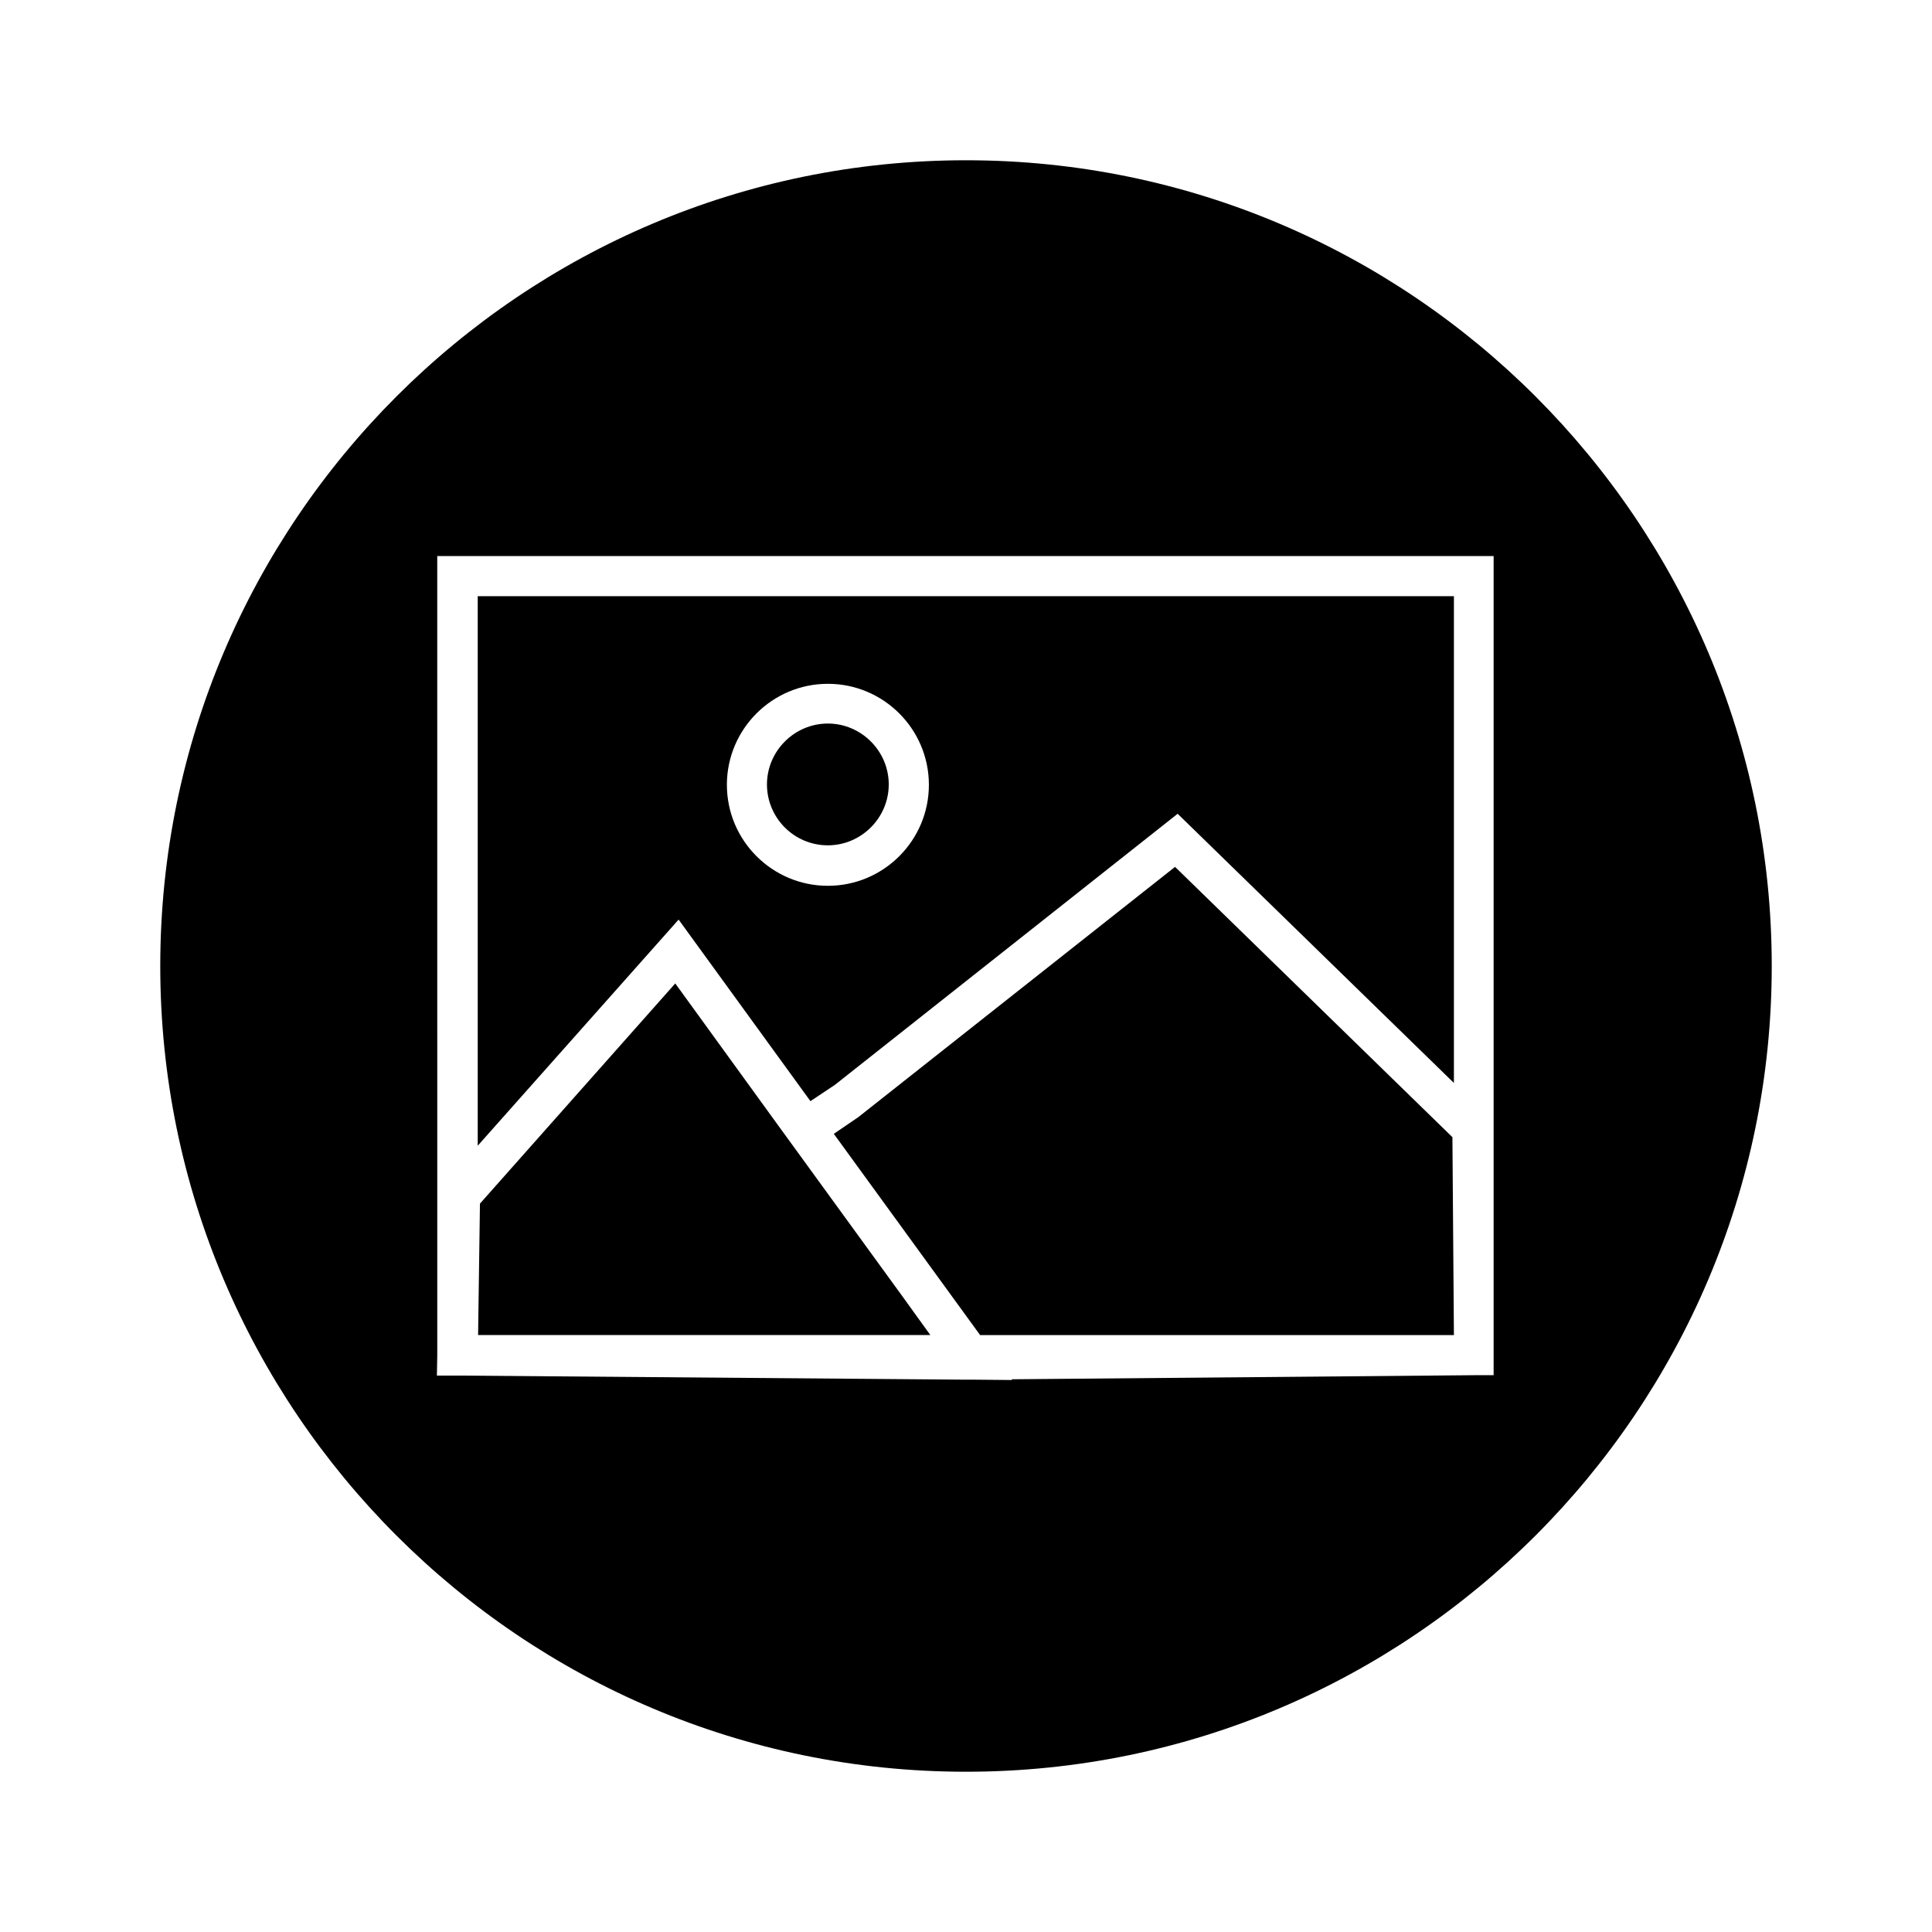
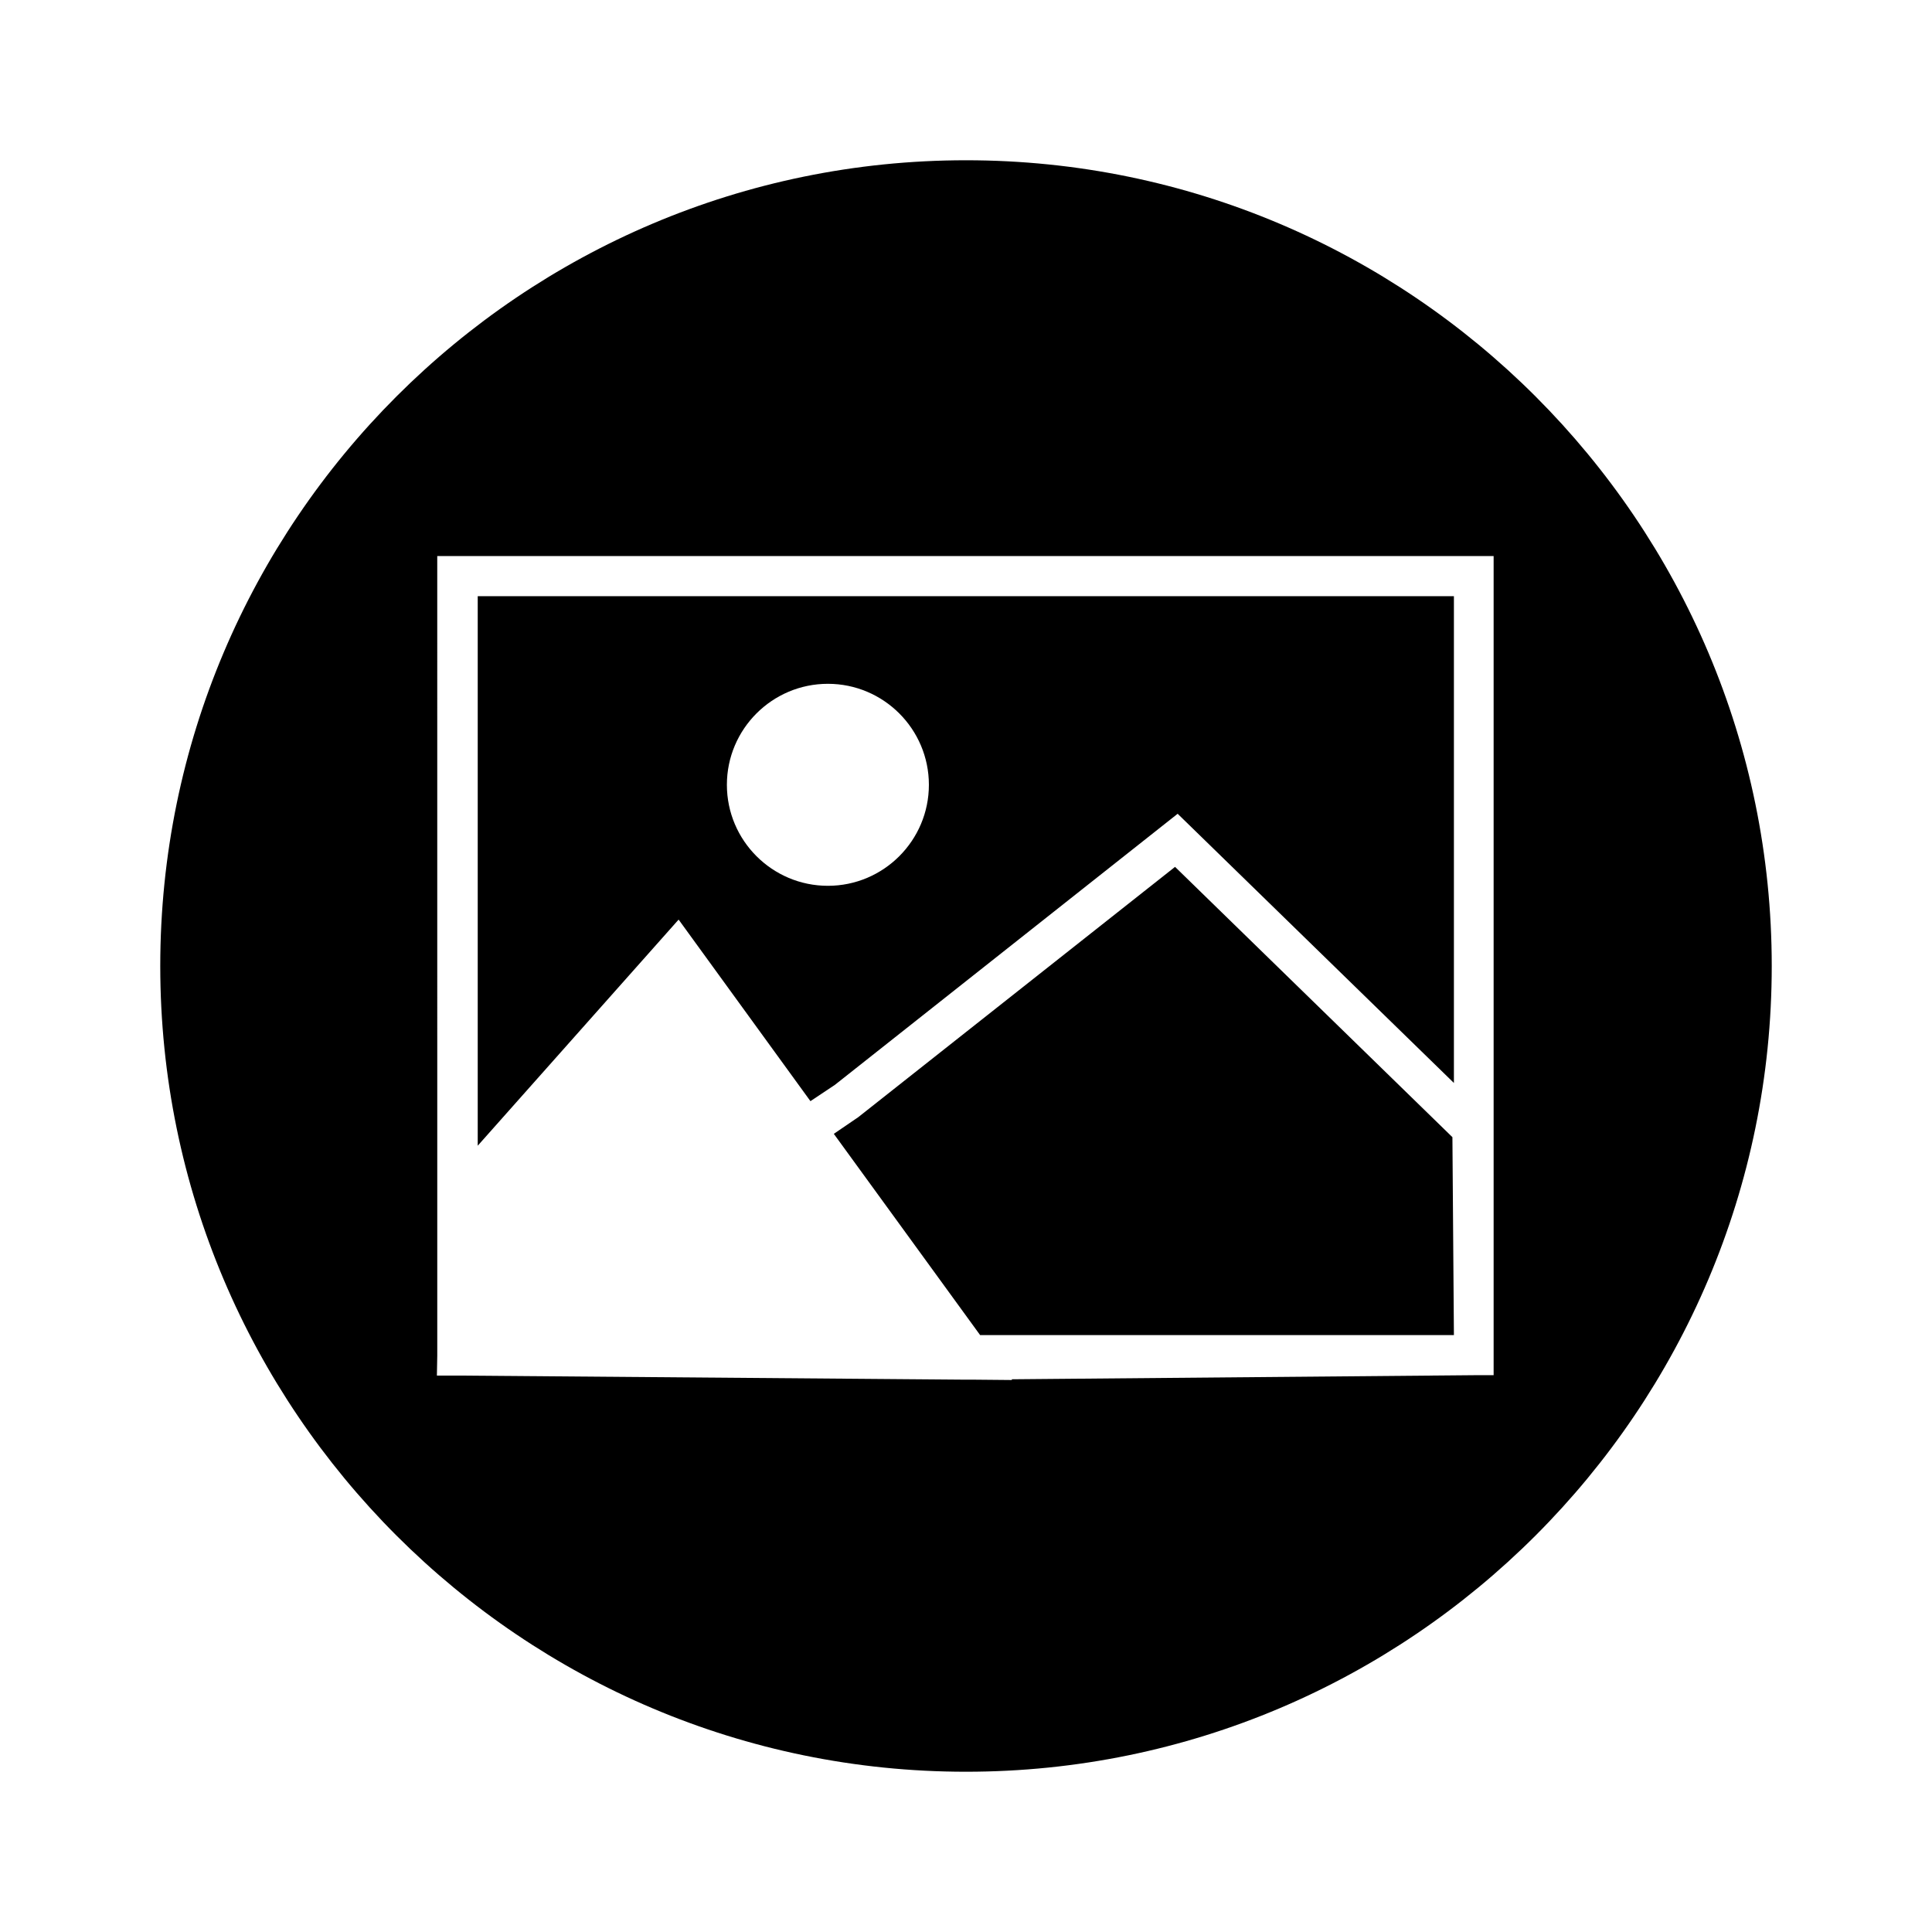
<svg xmlns="http://www.w3.org/2000/svg" fill="#000000" width="800px" height="800px" version="1.1" viewBox="144 144 512 512">
  <g>
    <path d="m323.84 387.7 34.934 48.117 6.496-4.328 90.82-71.832 73.211 71.34v-129h-258.7v145.63zm39.559-62.484c14.762 0 26.766 12.004 26.766 26.766s-12.004 26.766-26.766 26.766-26.766-12.004-26.766-26.766 12.004-26.766 26.766-26.766z" />
-     <path d="m322.95 404.62-51.758 58.352-0.492 34.832h119.85l-7.379-10.234-33.258-45.754z" />
-     <path d="m363.39 368.02c8.855 0 16.137-7.281 16.137-16.137 0-8.855-7.281-16.137-16.137-16.137s-16.137 7.281-16.137 16.137c0 8.855 7.18 16.137 16.137 16.137z" />
    <path d="m400 186.47c-117.79 0-213.53 95.746-213.53 213.53s95.742 213.53 213.53 213.53 213.53-95.742 213.53-213.53c0.004-117.79-95.738-213.53-213.52-213.53zm139.92 321.97h-5.312l-122.51 1.082 0.098 0.195-10.527-0.098h-2.656l-133.82-1.082h-5.41l0.098-5.312-0.004-211.86h279.95v217.07z" />
    <path d="m455.4 373.73-83.938 66.32-6.492 4.43 20.172 27.746 18.598 25.586h125.56l-0.395-52.449z" />
  </g>
</svg>